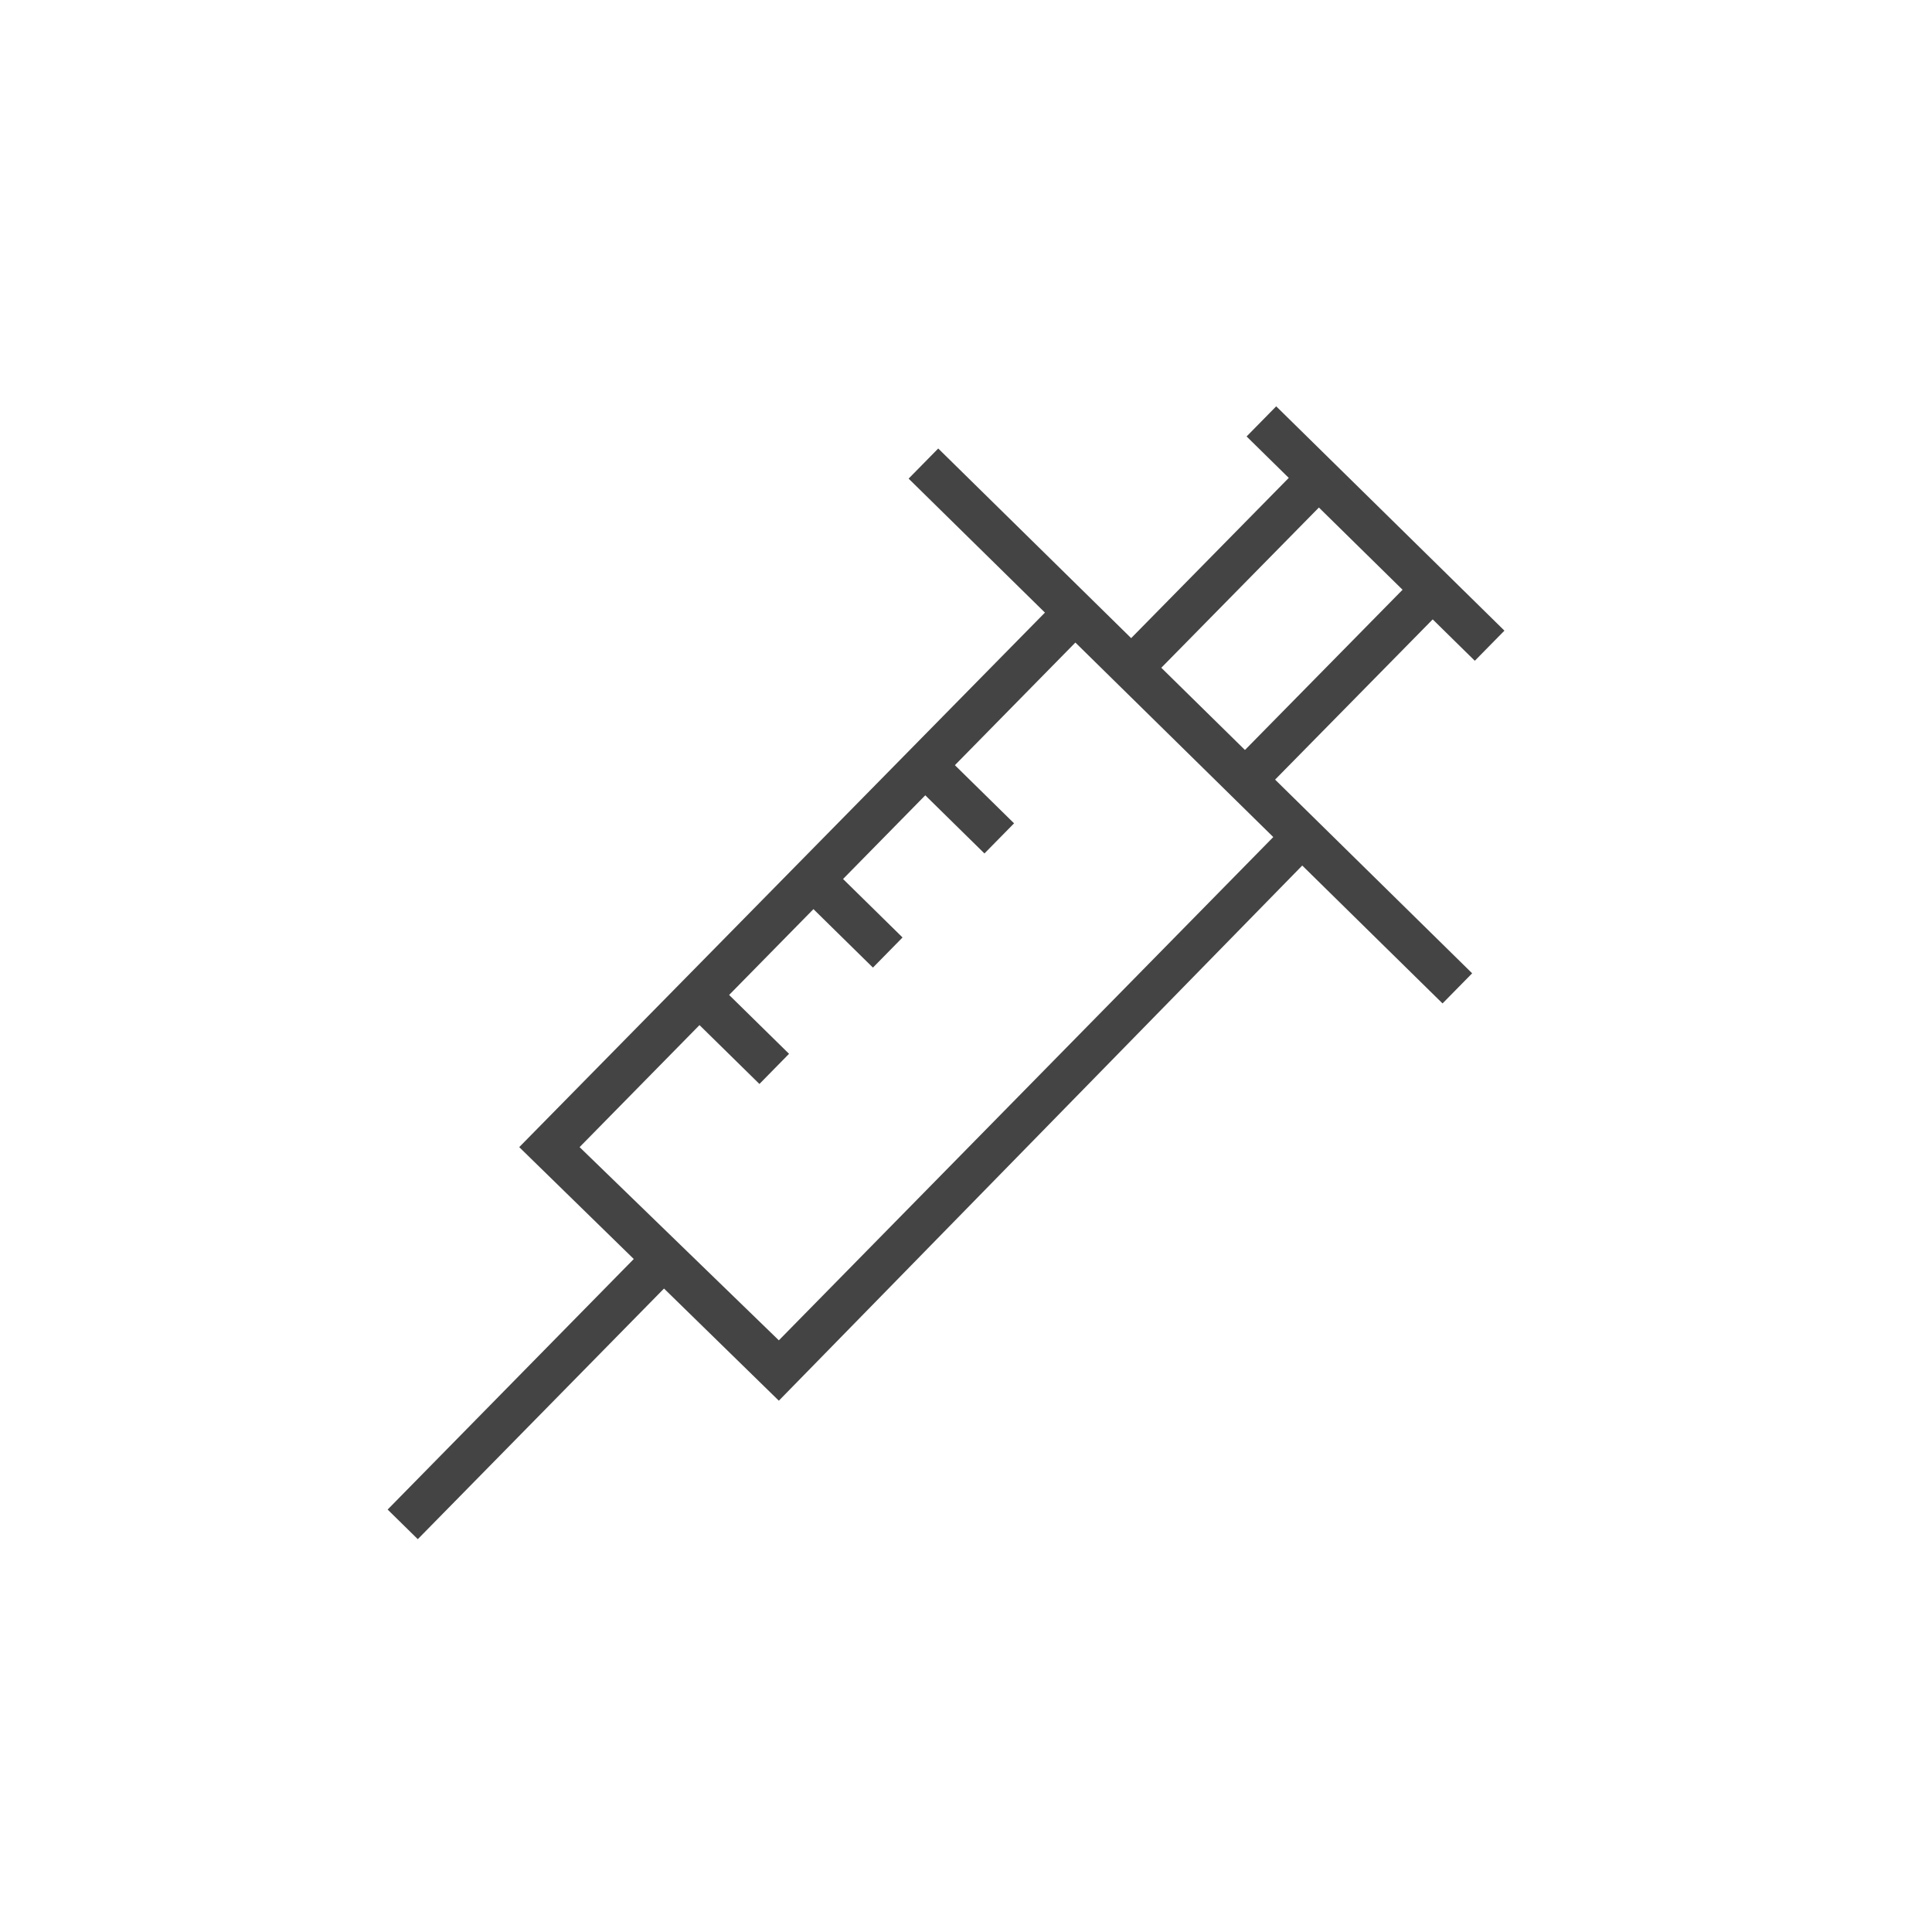
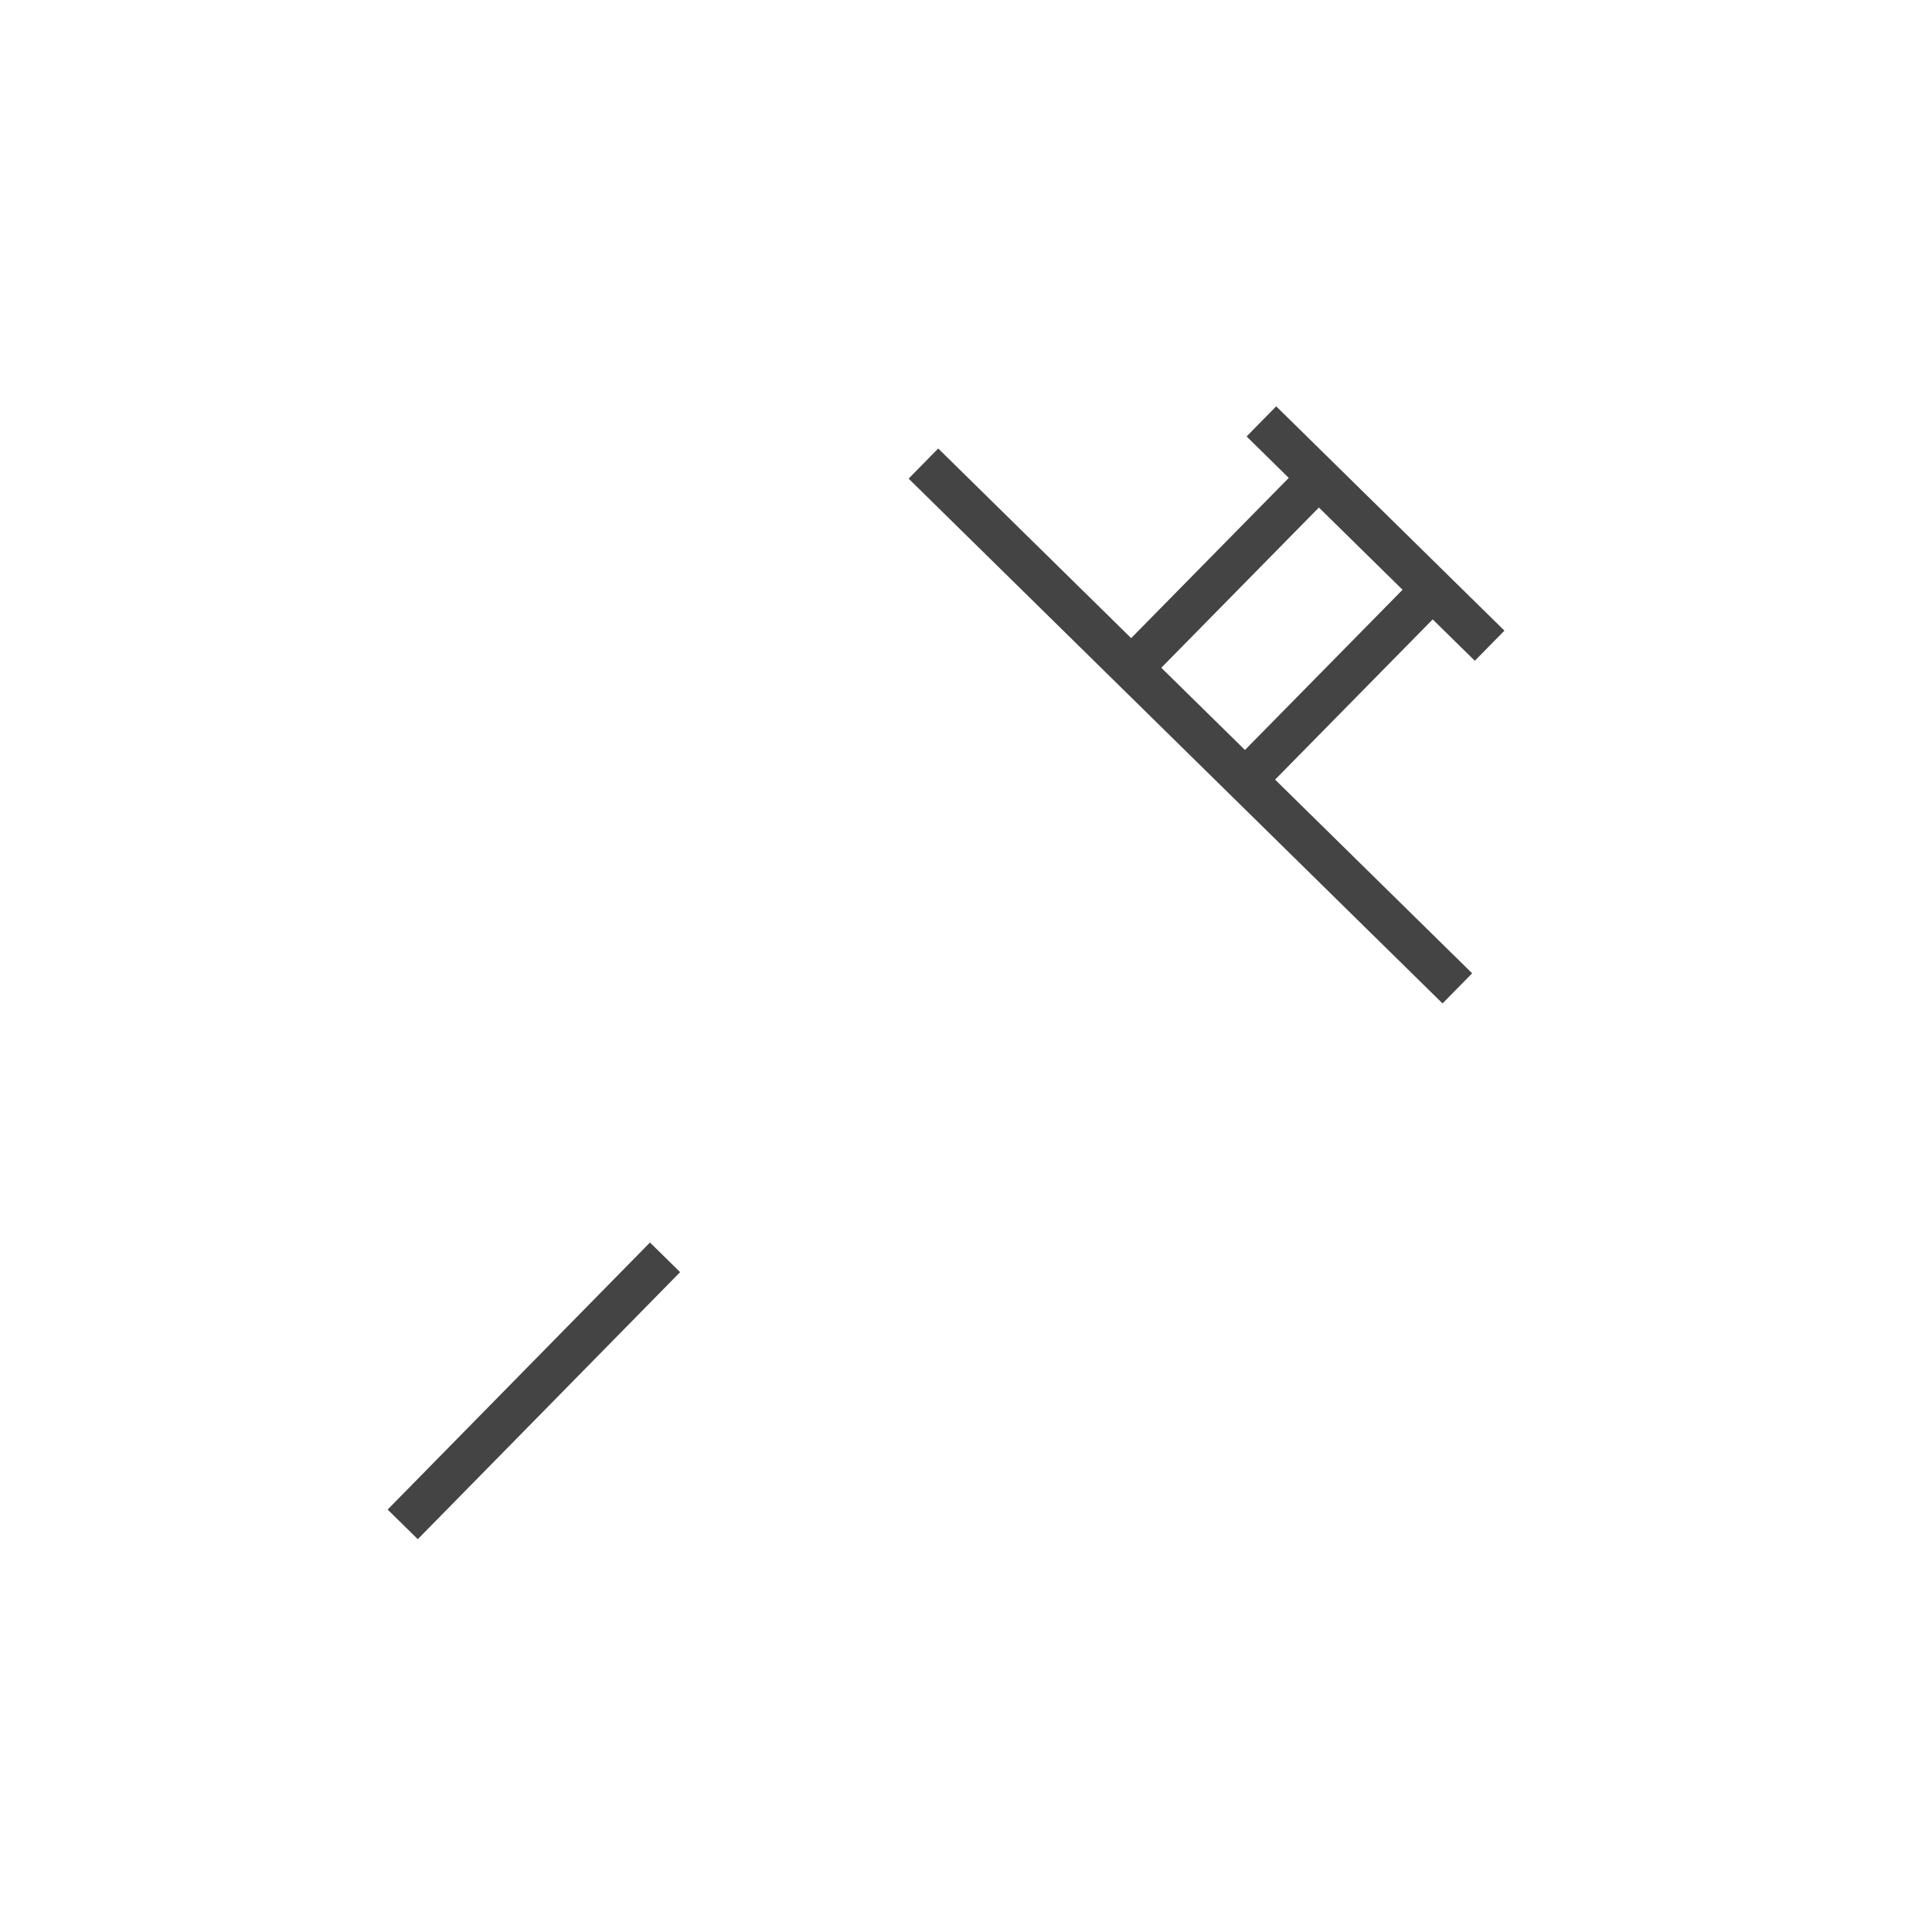
<svg xmlns="http://www.w3.org/2000/svg" version="1.1" width="64" height="64" viewBox="0 0 64 64">
  <title>injection-small</title>
  <path fill="#444" d="M12.841 50.006l8.69-8.846 0.999 0.981-8.69 8.846-0.999-0.981z" />
-   <path fill="#444" d="M30.115 25.819l0.981-0.998 2.496 2.453-0.981 0.998-2.496-2.453z" />
-   <path fill="#444" d="M26.421 29.6l0.981-0.998 2.496 2.453-0.981 0.998-2.496-2.453z" />
-   <path fill="#444" d="M22.66 33.455l0.981-0.999 2.497 2.453-0.981 0.999-2.497-2.453z" />
  <path fill="#444" d="M40.701 25.393l6.171-6.274 0.998 0.982-6.171 6.274-0.998-0.982z" />
-   <path fill="#444" d="M36.92 21.699l6.171-6.274 0.998 0.982-6.171 6.274-0.998-0.982z" />
+   <path fill="#444" d="M36.92 21.699l6.171-6.274 0.998 0.982-6.171 6.274-0.998-0.982" />
  <path fill="#444" d="M30.099 15.855l0.981-0.998 17.687 17.385-0.981 0.998-17.687-17.385z" />
  <path fill="#444" d="M41.295 14.458l0.981-0.998 7.56 7.431-0.981 0.998-7.56-7.431z" />
-   <path fill="#444" d="M25.8 46.4l-8.6-8.4 17.9-18.2 1 1-16.9 17.2 6.6 6.4 16.8-17.1 1 0.9z" />
</svg>